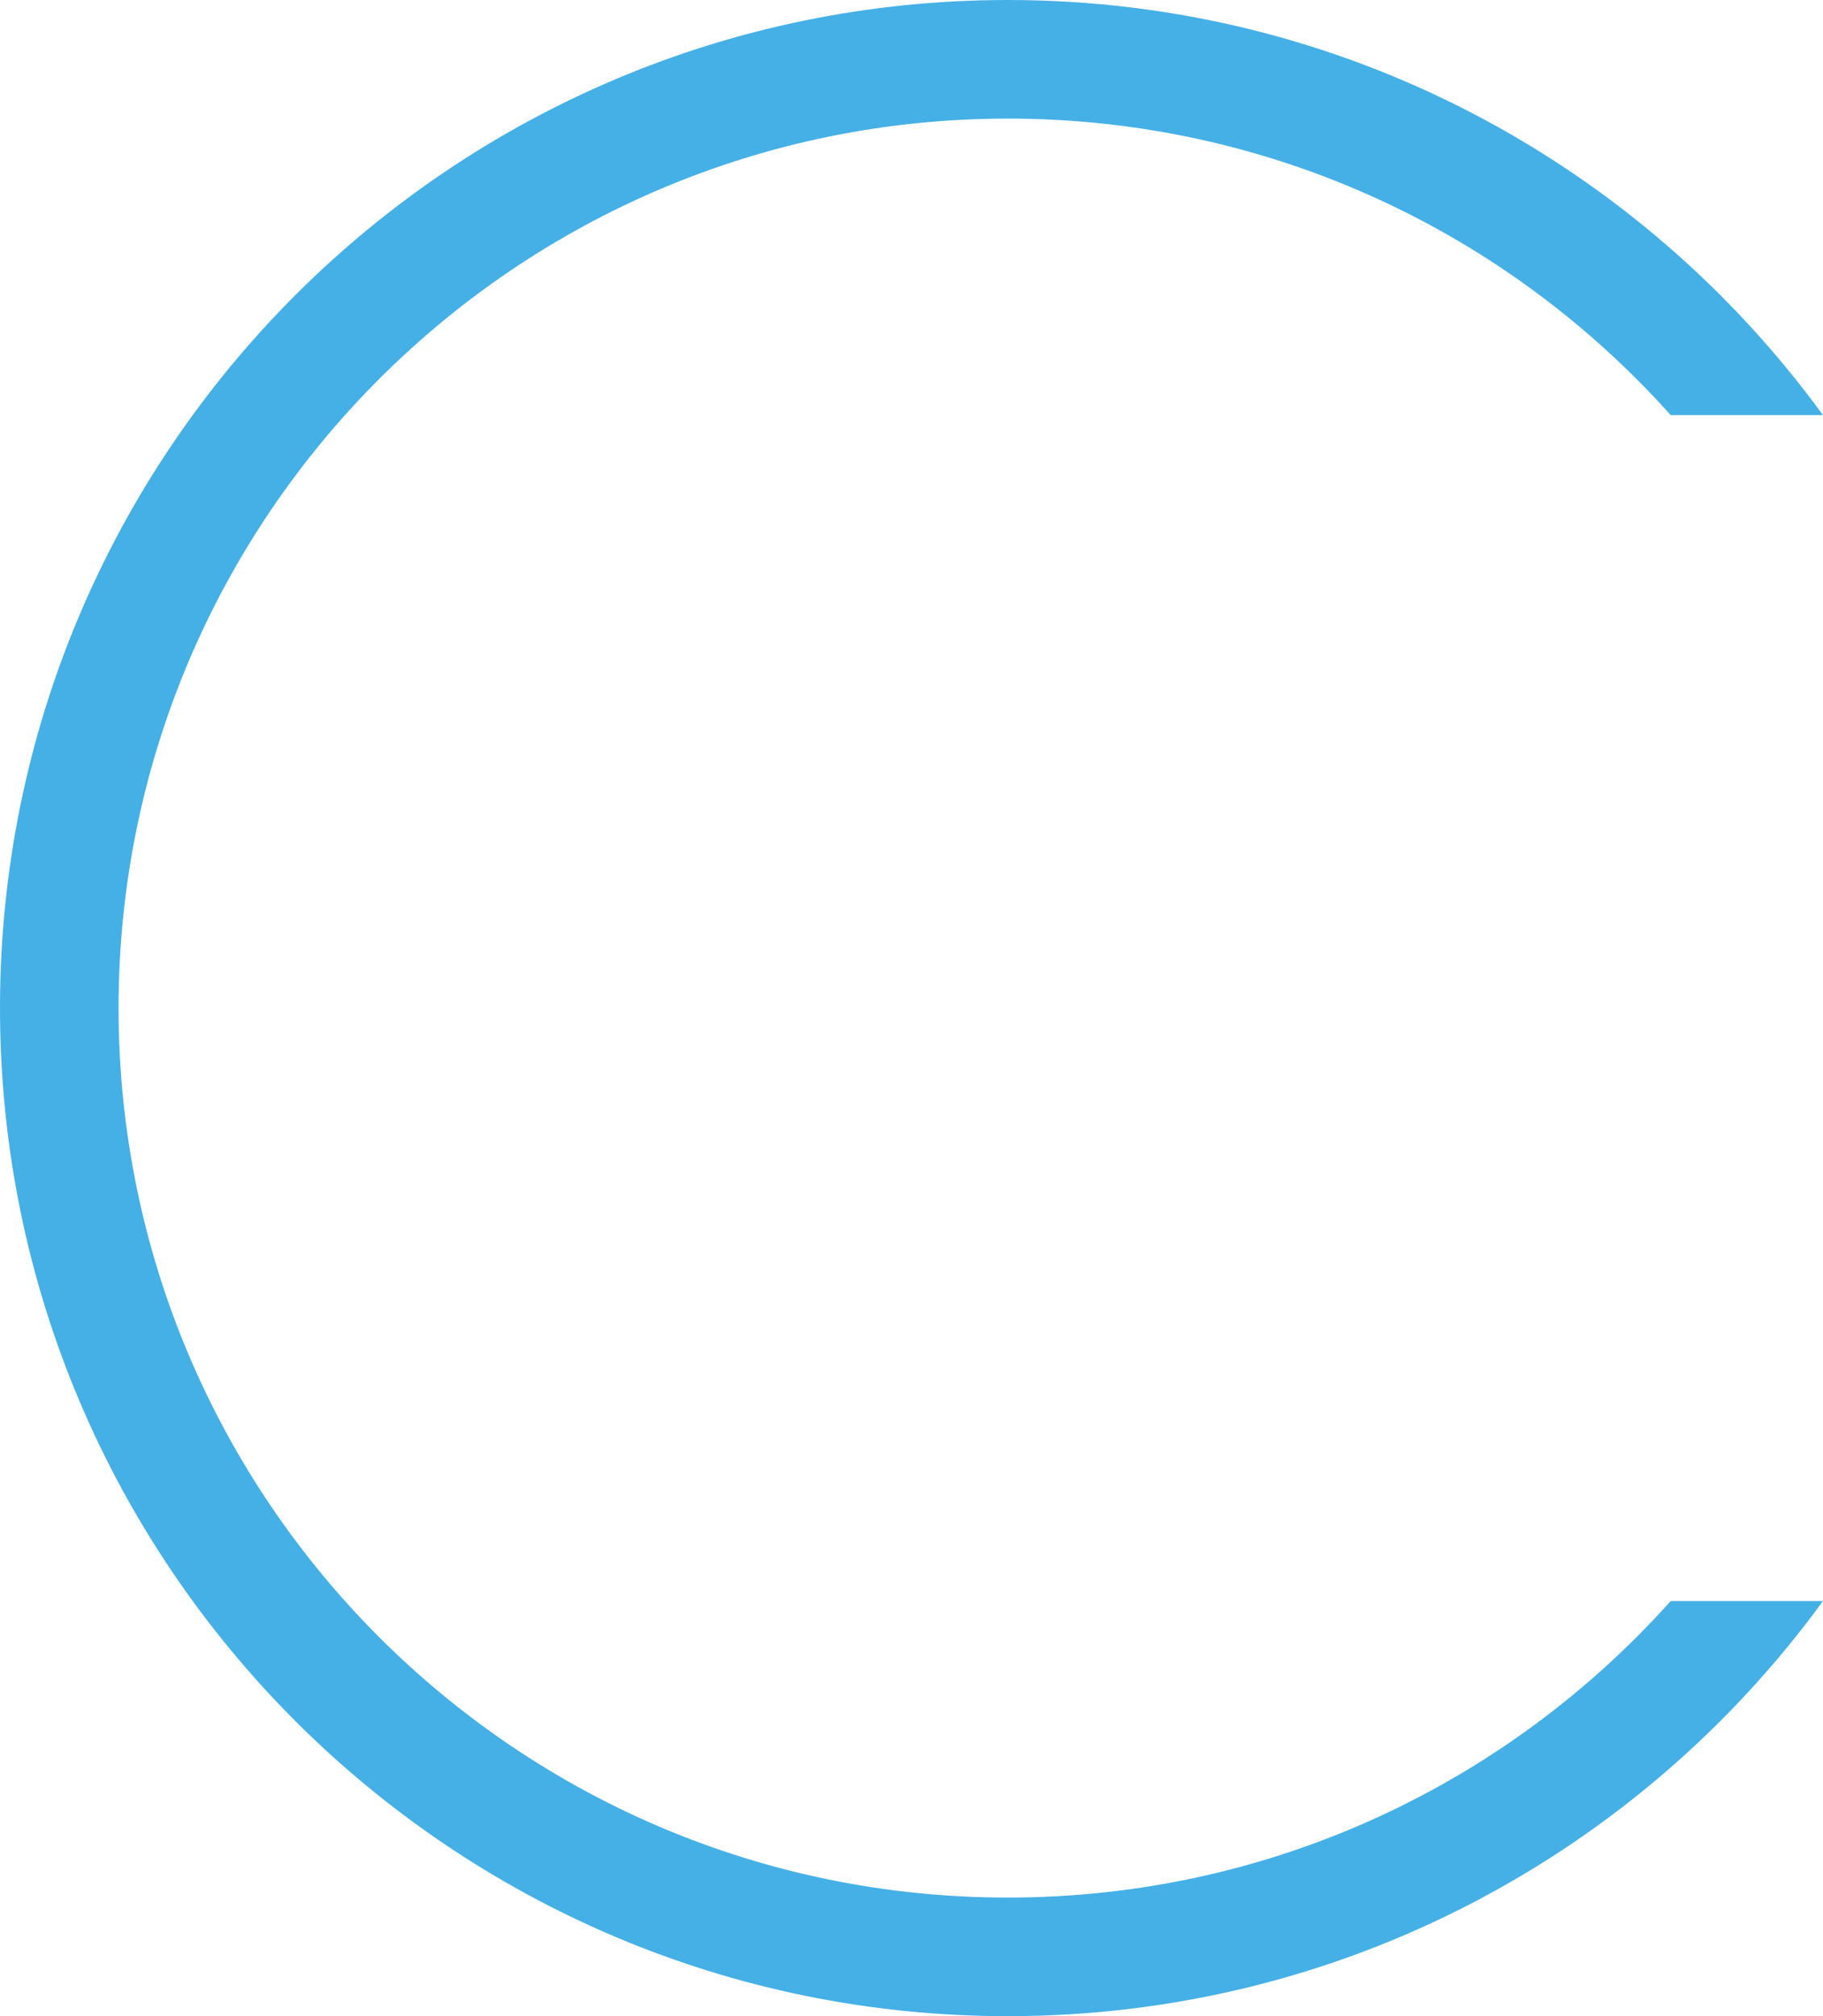
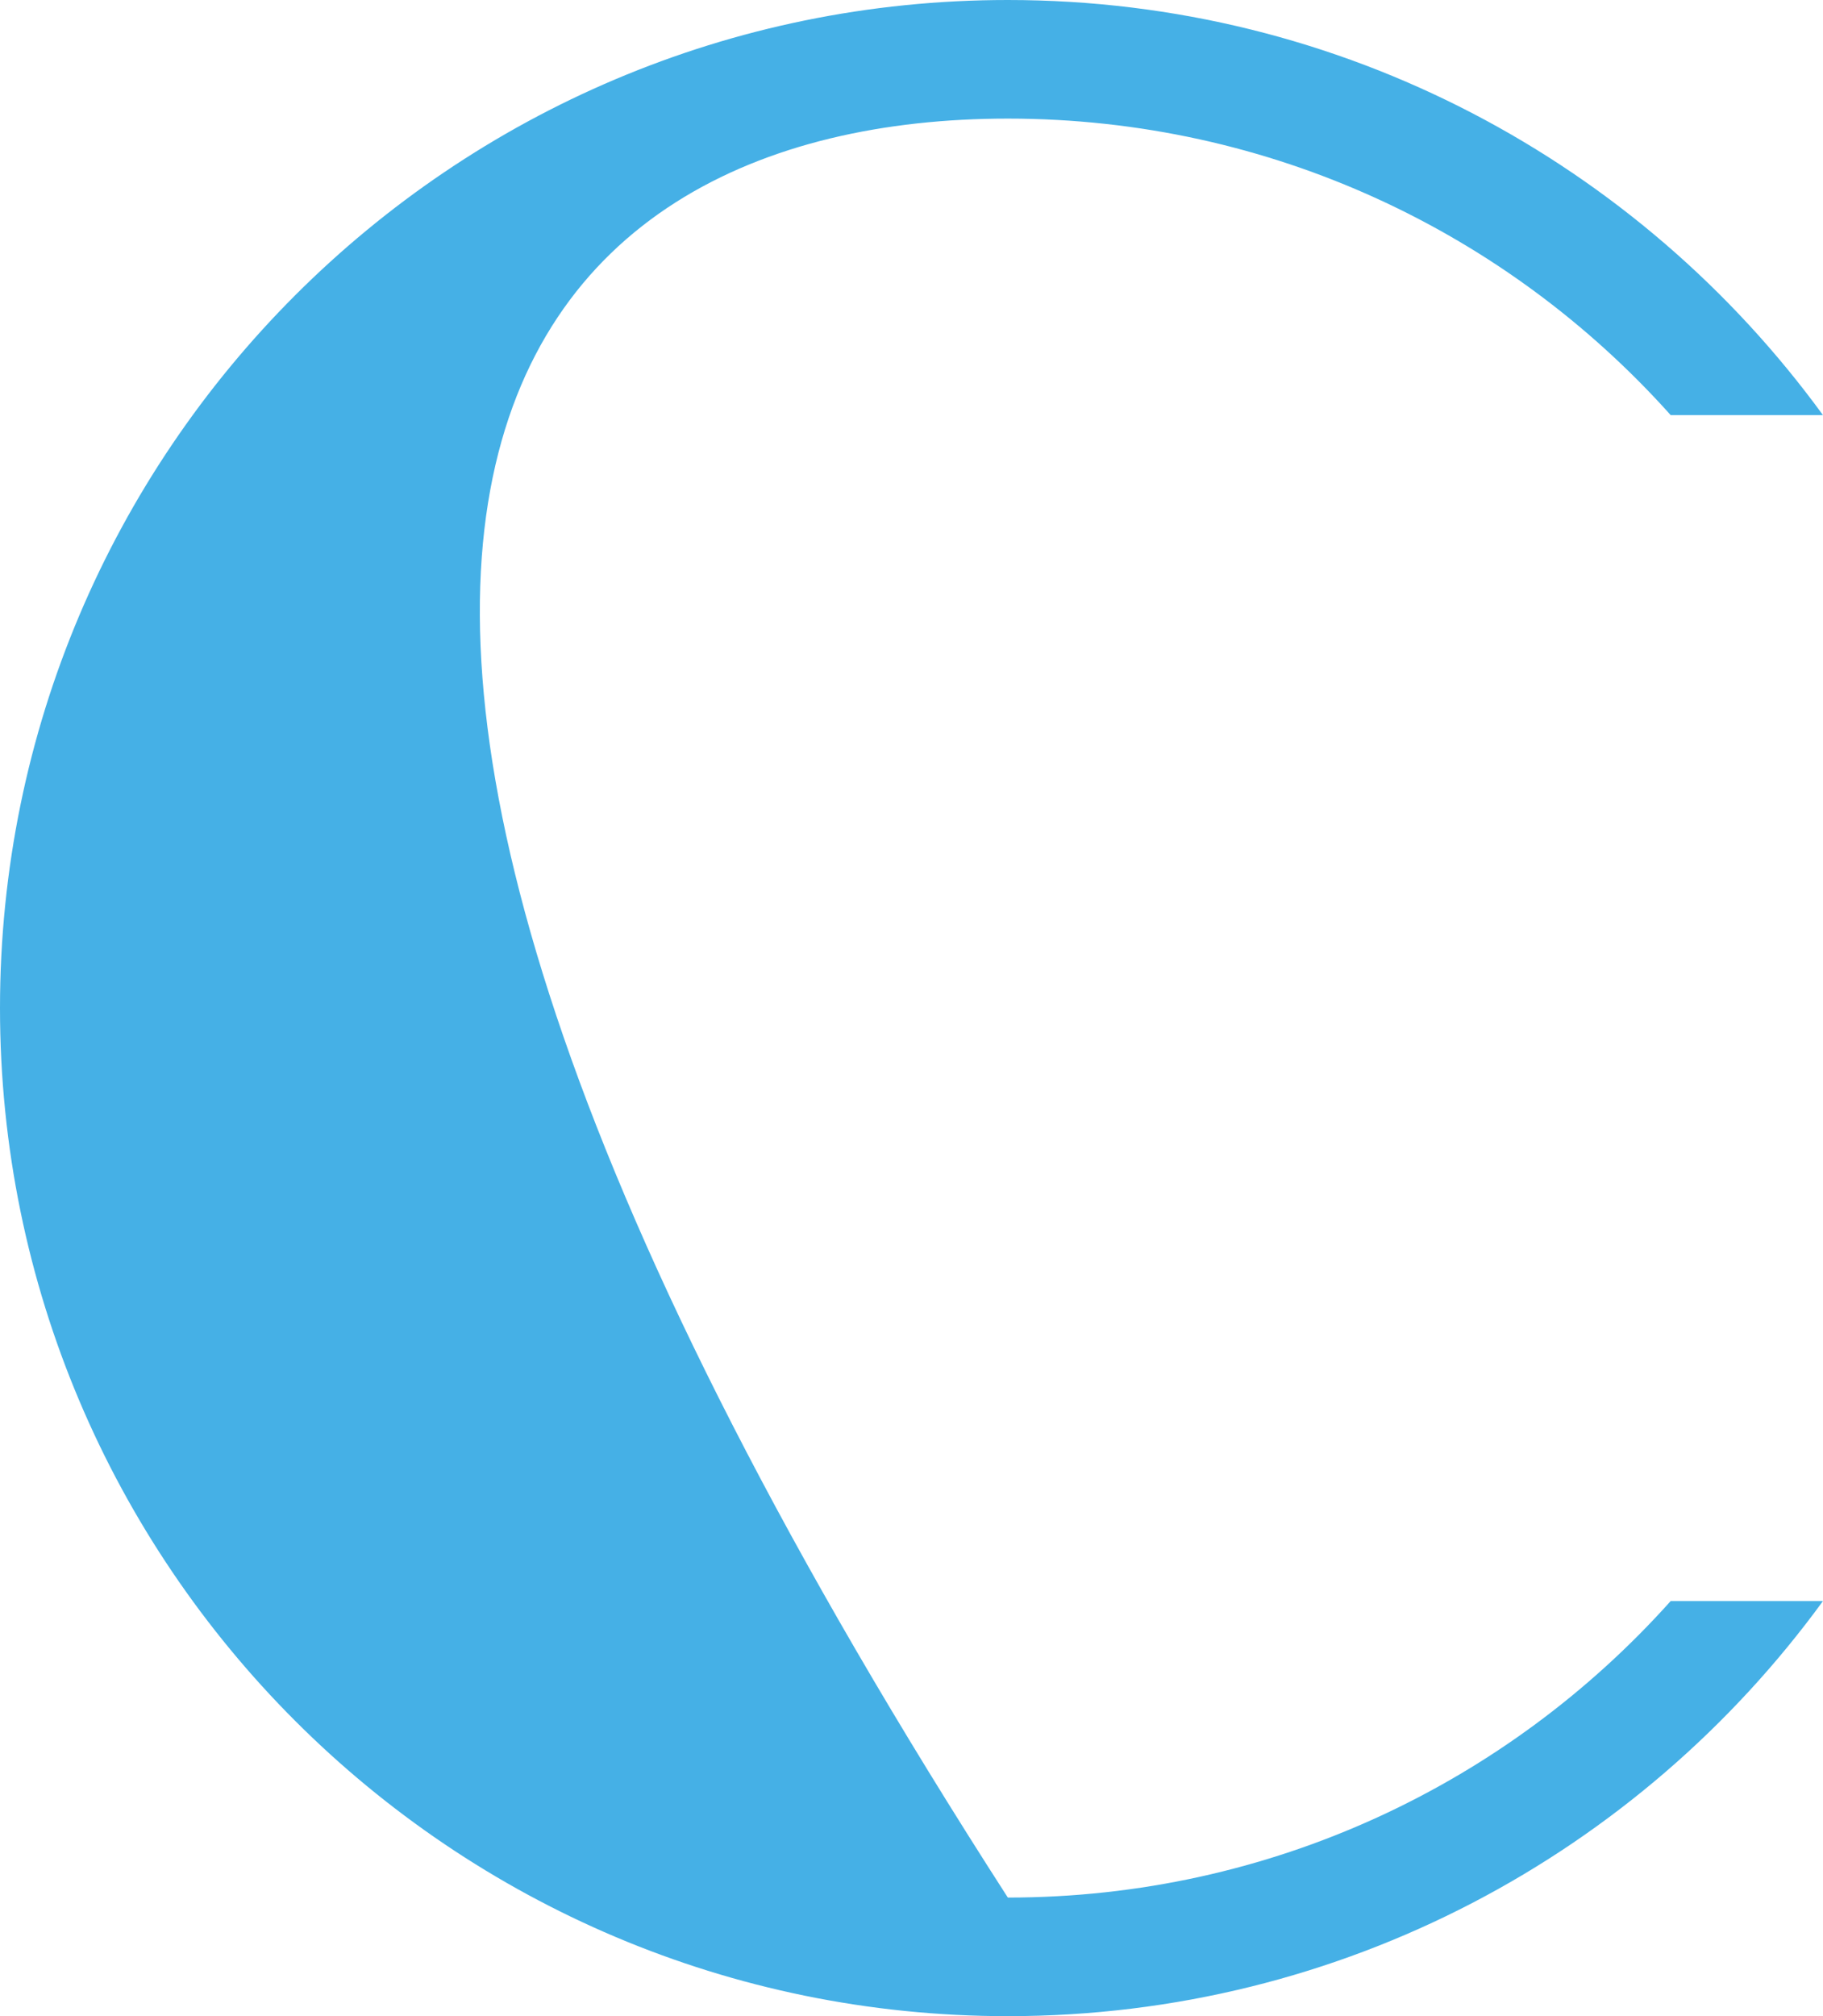
<svg xmlns="http://www.w3.org/2000/svg" width="123" height="136" viewBox="0 0 123 136" fill="none">
-   <path fill-rule="evenodd" clip-rule="evenodd" d="M112.722 108C101.736 120.275 85.77 128 68 128C34.863 128 8 101.137 8 68C8 34.863 34.863 8 68 8C85.77 8 101.736 15.725 112.722 28H122.997C110.633 11.029 90.604 0 68 0C30.445 0 0 30.445 0 68C0 105.555 30.445 136 68 136C90.604 136 110.633 124.971 122.997 108H112.722Z" fill="#45B0E6" />
+   <path fill-rule="evenodd" clip-rule="evenodd" d="M112.722 108C101.736 120.275 85.77 128 68 128C8 34.863 34.863 8 68 8C85.77 8 101.736 15.725 112.722 28H122.997C110.633 11.029 90.604 0 68 0C30.445 0 0 30.445 0 68C0 105.555 30.445 136 68 136C90.604 136 110.633 124.971 122.997 108H112.722Z" fill="#45B0E6" />
</svg>